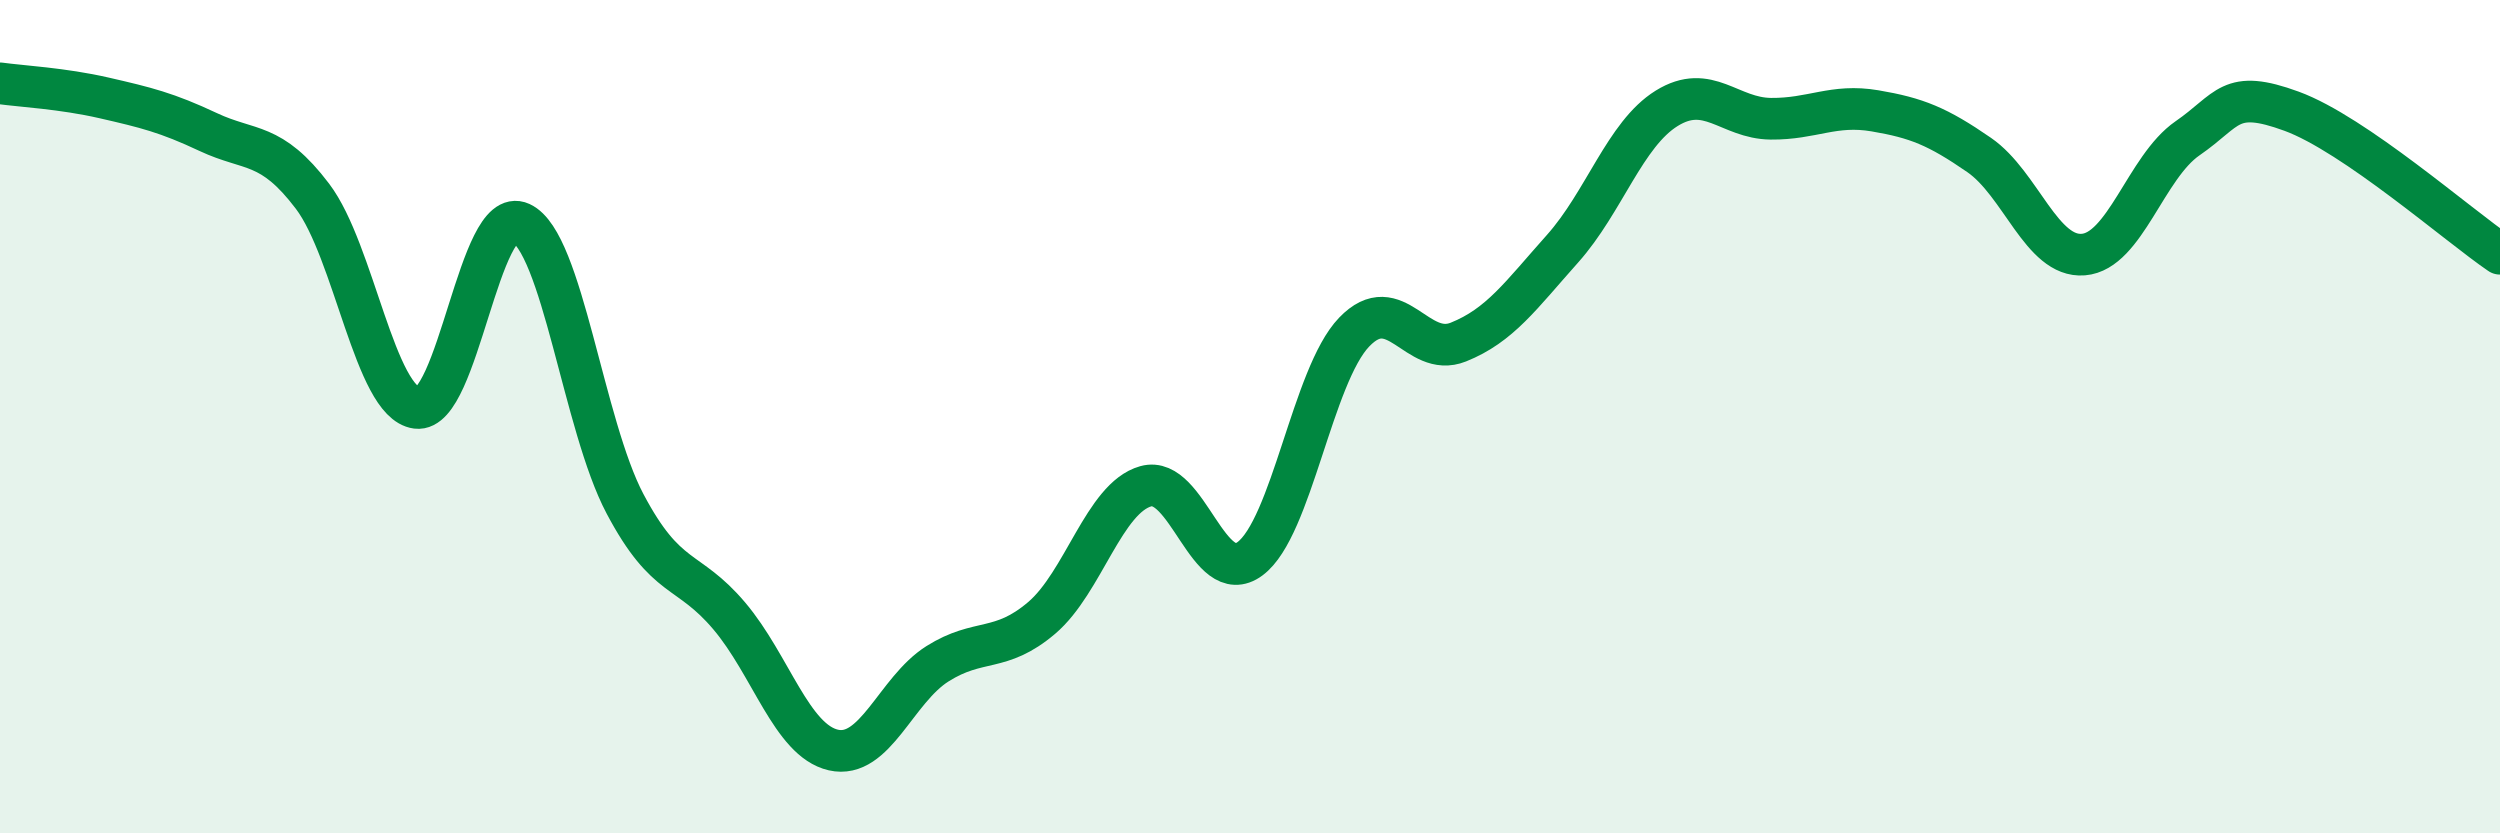
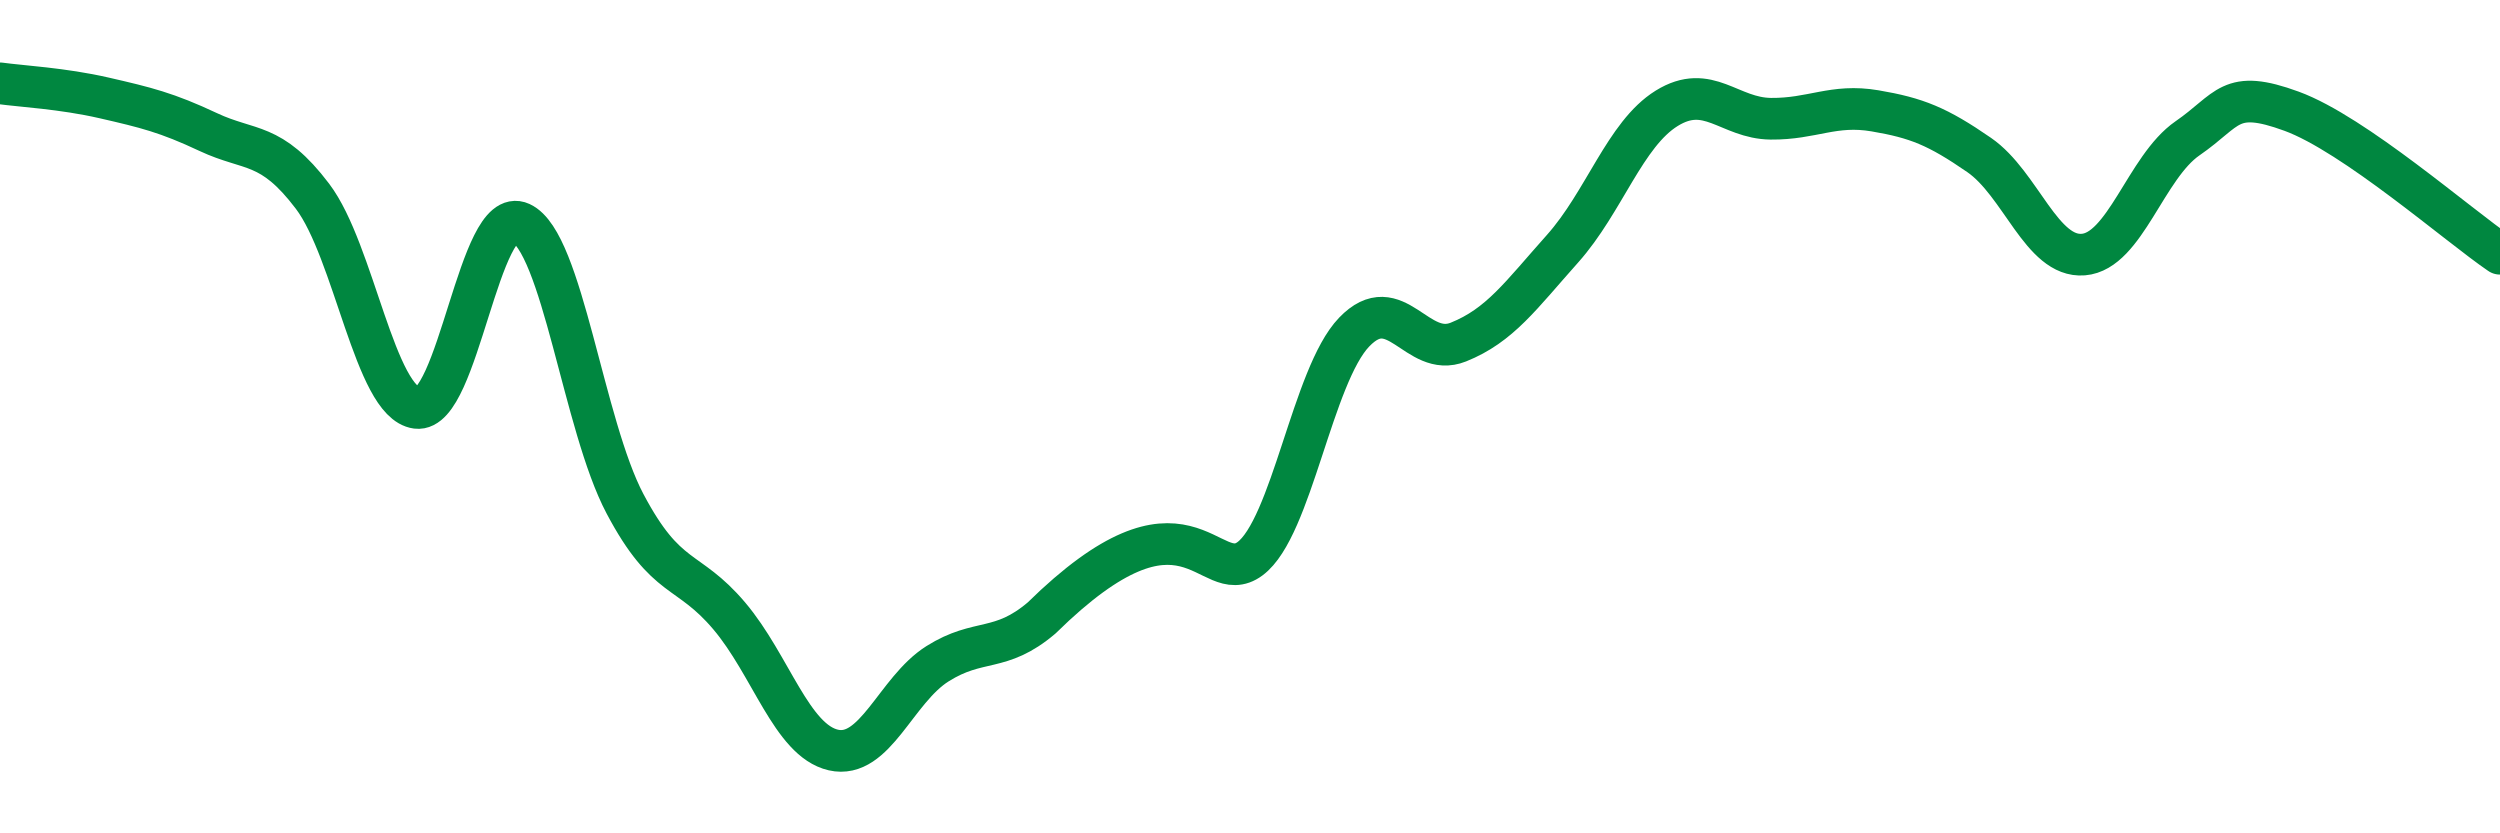
<svg xmlns="http://www.w3.org/2000/svg" width="60" height="20" viewBox="0 0 60 20">
-   <path d="M 0,2 C 0.5,2.07 1.5,2.12 2.5,2.35 C 3.5,2.58 4,2.7 5,3.17 C 6,3.64 6.5,3.39 7.5,4.71 C 8.5,6.03 9,9.66 10,9.79 C 11,9.92 11.5,4.89 12.5,5.35 C 13.5,5.81 14,10.2 15,12.09 C 16,13.98 16.5,13.6 17.5,14.78 C 18.5,15.96 19,17.77 20,18 C 21,18.23 21.5,16.56 22.5,15.93 C 23.5,15.3 24,15.68 25,14.83 C 26,13.98 26.5,11.95 27.5,11.67 C 28.5,11.39 29,14.15 30,13.41 C 31,12.67 31.5,9.01 32.5,7.97 C 33.5,6.93 34,8.61 35,8.21 C 36,7.81 36.5,7.09 37.5,5.97 C 38.5,4.85 39,3.22 40,2.6 C 41,1.98 41.5,2.84 42.5,2.85 C 43.5,2.86 44,2.49 45,2.66 C 46,2.83 46.5,3.03 47.5,3.72 C 48.5,4.41 49,6.19 50,6.11 C 51,6.03 51.5,4.01 52.5,3.32 C 53.5,2.63 53.5,2.12 55,2.67 C 56.5,3.22 59,5.41 60,6.09L60 20L0 20Z" fill="#008740" opacity="0.1" stroke-linecap="round" stroke-linejoin="round" />
-   <path d="M 0,2 C 0.5,2.07 1.5,2.12 2.5,2.35 C 3.5,2.58 4,2.7 5,3.17 C 6,3.64 6.5,3.39 7.5,4.71 C 8.5,6.03 9,9.66 10,9.79 C 11,9.92 11.5,4.89 12.5,5.35 C 13.5,5.81 14,10.2 15,12.09 C 16,13.98 16.5,13.6 17.5,14.78 C 18.5,15.96 19,17.77 20,18 C 21,18.23 21.5,16.56 22.5,15.93 C 23.5,15.3 24,15.68 25,14.83 C 26,13.98 26.5,11.95 27.5,11.67 C 28.5,11.39 29,14.15 30,13.41 C 31,12.67 31.5,9.01 32.5,7.97 C 33.5,6.93 34,8.61 35,8.21 C 36,7.81 36.5,7.09 37.5,5.97 C 38.5,4.85 39,3.22 40,2.6 C 41,1.98 41.5,2.84 42.5,2.85 C 43.5,2.86 44,2.49 45,2.66 C 46,2.83 46.5,3.03 47.5,3.72 C 48.5,4.41 49,6.19 50,6.11 C 51,6.03 51.5,4.01 52.5,3.32 C 53.5,2.63 53.5,2.12 55,2.67 C 56.5,3.22 59,5.41 60,6.09" stroke="#008740" stroke-width="1" fill="none" stroke-linecap="round" stroke-linejoin="round" />
+   <path d="M 0,2 C 0.5,2.07 1.5,2.12 2.5,2.35 C 3.5,2.58 4,2.7 5,3.17 C 6,3.64 6.5,3.39 7.5,4.71 C 8.5,6.03 9,9.66 10,9.79 C 11,9.92 11.5,4.89 12.5,5.35 C 13.5,5.81 14,10.2 15,12.09 C 16,13.98 16.5,13.6 17.5,14.78 C 18.5,15.96 19,17.77 20,18 C 21,18.23 21.5,16.56 22.5,15.93 C 23.5,15.3 24,15.68 25,14.83 C 28.5,11.39 29,14.15 30,13.41 C 31,12.67 31.5,9.01 32.5,7.97 C 33.5,6.93 34,8.61 35,8.21 C 36,7.81 36.5,7.09 37.5,5.97 C 38.5,4.85 39,3.22 40,2.6 C 41,1.98 41.5,2.84 42.5,2.85 C 43.5,2.86 44,2.49 45,2.66 C 46,2.83 46.5,3.03 47.5,3.72 C 48.5,4.41 49,6.19 50,6.11 C 51,6.03 51.5,4.01 52.5,3.32 C 53.5,2.63 53.5,2.12 55,2.67 C 56.5,3.22 59,5.41 60,6.09" stroke="#008740" stroke-width="1" fill="none" stroke-linecap="round" stroke-linejoin="round" />
</svg>